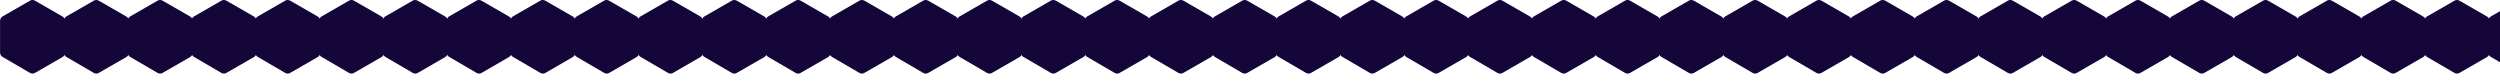
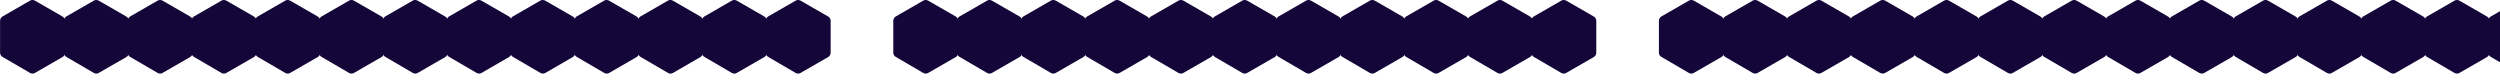
<svg xmlns="http://www.w3.org/2000/svg" xmlns:xlink="http://www.w3.org/1999/xlink" version="1.1" id="Layer_1" x="0px" y="0px" viewBox="0 0 1920 62.7" style="enable-background:new 0 0 1920 62.7;" xml:space="preserve">
  <style type="text/css">
	.st0{clip-path:url(#SVGID_2_);}
	.st1{fill:#15063A;}
</style>
  <g>
    <defs>
      <rect id="SVGID_1_" width="1920" height="62.7" />
    </defs>
    <clipPath id="SVGID_2_">
      <use xlink:href="#SVGID_1_" style="overflow:visible;" />
    </clipPath>
    <g id="zigzag" class="st0">
      <g transform="translate(-394.956 -2083)">
        <path id="hexagon" class="st1" d="M395,2099v24.4c0,1.4,0.7,2.6,1.9,3.3L418,2139c1.2,0.7,2.7,0.7,3.8,0l21.2-12.2     c1.2-0.7,1.9-1.9,1.9-3.3V2099c0-1.4-0.7-2.6-1.9-3.3l-21.2-12.2c-1.2-0.7-2.7-0.7-3.8,0l-21.2,12.2     C395.7,2096.4,395,2097.7,395,2099z" />
      </g>
      <g transform="translate(-345.956 -2083)">
        <path id="hexagon-2" class="st1" d="M395,2099v24.4c0,1.4,0.7,2.6,1.9,3.3L418,2139c1.2,0.7,2.7,0.7,3.8,0l21.2-12.2     c1.2-0.7,1.9-1.9,1.9-3.3V2099c0-1.4-0.7-2.6-1.9-3.3l-21.2-12.2c-1.2-0.7-2.7-0.7-3.8,0l-21.2,12.2     C395.7,2096.4,395,2097.7,395,2099z" />
      </g>
      <g transform="translate(-296.956 -2083)">
        <path id="hexagon-3" class="st1" d="M395,2099v24.4c0,1.4,0.7,2.6,1.9,3.3L418,2139c1.2,0.7,2.7,0.7,3.8,0l21.2-12.2     c1.2-0.7,1.9-1.9,1.9-3.3V2099c0-1.4-0.7-2.6-1.9-3.3l-21.2-12.2c-1.2-0.7-2.7-0.7-3.8,0l-21.2,12.2     C395.7,2096.4,395,2097.7,395,2099z" />
      </g>
      <g transform="translate(-247.956 -2083)">
        <path id="hexagon-4" class="st1" d="M395,2099v24.4c0,1.4,0.7,2.6,1.9,3.3L418,2139c1.2,0.7,2.7,0.7,3.8,0l21.2-12.2     c1.2-0.7,1.9-1.9,1.9-3.3V2099c0-1.4-0.7-2.6-1.9-3.3l-21.2-12.2c-1.2-0.7-2.7-0.7-3.8,0l-21.2,12.2     C395.7,2096.4,395,2097.7,395,2099z" />
      </g>
      <g transform="translate(-198.956 -2083)">
        <path id="hexagon-5" class="st1" d="M395,2099v24.4c0,1.4,0.7,2.6,1.9,3.3L418,2139c1.2,0.7,2.7,0.7,3.8,0l21.2-12.2     c1.2-0.7,1.9-1.9,1.9-3.3V2099c0-1.4-0.7-2.6-1.9-3.3l-21.2-12.2c-1.2-0.7-2.7-0.7-3.8,0l-21.2,12.2     C395.7,2096.4,395,2097.7,395,2099z" />
      </g>
      <g transform="translate(-149.956 -2083)">
        <path id="hexagon-6" class="st1" d="M395,2099v24.4c0,1.4,0.7,2.6,1.9,3.3L418,2139c1.2,0.7,2.7,0.7,3.8,0l21.2-12.2     c1.2-0.7,1.9-1.9,1.9-3.3V2099c0-1.4-0.7-2.6-1.9-3.3l-21.2-12.2c-1.2-0.7-2.7-0.7-3.8,0l-21.2,12.2     C395.7,2096.4,395,2097.7,395,2099z" />
      </g>
      <g transform="translate(-100.956 -2083)">
        <path id="hexagon-7" class="st1" d="M395,2099v24.4c0,1.4,0.7,2.6,1.9,3.3L418,2139c1.2,0.7,2.7,0.7,3.8,0l21.1-12.2     c1.2-0.7,1.9-1.9,1.9-3.3V2099c0-1.4-0.7-2.6-1.9-3.3l-21.2-12.2c-1.2-0.7-2.7-0.7-3.8,0l-21.2,12.2     C395.7,2096.4,395,2097.7,395,2099z" />
      </g>
      <g transform="translate(-51.956 -2083)">
        <path id="hexagon-8" class="st1" d="M395,2099v24.4c0,1.4,0.7,2.6,1.9,3.3L418,2139c1.2,0.7,2.7,0.7,3.8,0l21.1-12.2     c1.2-0.7,1.9-1.9,1.9-3.3V2099c0-1.4-0.7-2.6-1.9-3.3l-21.2-12.2c-1.2-0.7-2.7-0.7-3.8,0l-21.2,12.2     C395.7,2096.4,395,2097.7,395,2099z" />
      </g>
      <g transform="translate(-2.956 -2083)">
        <path id="hexagon-9" class="st1" d="M395,2099v24.4c0,1.4,0.7,2.6,1.9,3.3L418,2139c1.2,0.7,2.7,0.7,3.8,0l21.1-12.2     c1.2-0.7,1.9-1.9,1.9-3.3V2099c0-1.4-0.7-2.6-1.9-3.3l-21.2-12.2c-1.2-0.7-2.7-0.7-3.8,0l-21.2,12.2     C395.7,2096.4,395,2097.7,395,2099z" />
      </g>
      <g transform="translate(46.044 -2083)">
        <path id="hexagon-10" class="st1" d="M395,2099v24.4c0,1.4,0.7,2.6,1.9,3.3L418,2139c1.2,0.7,2.7,0.7,3.8,0l21.1-12.2     c1.2-0.7,1.9-1.9,1.9-3.3V2099c0-1.4-0.7-2.6-1.9-3.3l-21.2-12.2c-1.2-0.7-2.7-0.7-3.8,0l-21.2,12.2     C395.7,2096.4,395,2097.7,395,2099z" />
      </g>
      <g transform="translate(95.044 -2083)">
        <path id="hexagon-11" class="st1" d="M395,2099v24.4c0,1.4,0.7,2.6,1.9,3.3L418,2139c1.2,0.7,2.7,0.7,3.8,0l21.1-12.2     c1.2-0.7,1.9-1.9,1.9-3.3V2099c0-1.4-0.7-2.6-1.9-3.3l-21.2-12.2c-1.2-0.7-2.7-0.7-3.8,0l-21.2,12.2     C395.7,2096.4,395,2097.7,395,2099z" />
      </g>
      <g transform="translate(144.044 -2083)">
        <path id="hexagon-12" class="st1" d="M395,2099v24.4c0,1.4,0.7,2.6,1.9,3.3L418,2139c1.2,0.7,2.7,0.7,3.8,0l21.2-12.2     c1.2-0.7,1.9-1.9,1.9-3.3V2099c0-1.4-0.7-2.6-1.9-3.3l-21.2-12.2c-1.2-0.7-2.7-0.7-3.8,0l-21.2,12.2     C395.7,2096.4,395,2097.7,395,2099z" />
      </g>
      <g transform="translate(193.044 -2083)">
        <path id="hexagon-13" class="st1" d="M395,2099v24.4c0,1.4,0.7,2.6,1.9,3.3L418,2139c1.2,0.7,2.7,0.7,3.8,0l21.2-12.2     c1.2-0.7,1.9-1.9,1.9-3.3V2099c0-1.4-0.7-2.6-1.9-3.3l-21.2-12.2c-1.2-0.7-2.7-0.7-3.8,0l-21.2,12.2     C395.7,2096.4,395,2097.7,395,2099z" />
      </g>
      <g transform="translate(242.044 -2083)">
-         <path id="hexagon-14" class="st1" d="M395,2099v24.4c0,1.4,0.7,2.6,1.9,3.3L418,2139c1.2,0.7,2.7,0.7,3.8,0l21.2-12.2     c1.2-0.7,1.9-1.9,1.9-3.3V2099c0-1.4-0.7-2.6-1.9-3.3l-21.2-12.2c-1.2-0.7-2.7-0.7-3.8,0l-21.2,12.2     C395.7,2096.4,395,2097.7,395,2099z" />
-       </g>
+         </g>
      <g transform="translate(291.044 -2083)">
        <path id="hexagon-15" class="st1" d="M395,2099v24.4c0,1.4,0.7,2.6,1.9,3.3L418,2139c1.2,0.7,2.7,0.7,3.8,0l21.2-12.2     c1.2-0.7,1.9-1.9,1.9-3.3V2099c0-1.4-0.7-2.6-1.9-3.3l-21.2-12.2c-1.2-0.7-2.7-0.7-3.8,0l-21.2,12.2     C395.7,2096.4,395,2097.7,395,2099z" />
      </g>
      <g transform="translate(340.044 -2083)">
        <path id="hexagon-16" class="st1" d="M395,2099v24.4c0,1.4,0.7,2.6,1.9,3.3L418,2139c1.2,0.7,2.7,0.7,3.8,0l21.2-12.2     c1.2-0.7,1.9-1.9,1.9-3.3V2099c0-1.4-0.7-2.6-1.9-3.3l-21.2-12.2c-1.2-0.7-2.7-0.7-3.8,0l-21.2,12.2     C395.7,2096.4,395,2097.7,395,2099z" />
      </g>
      <g transform="translate(389.044 -2083)">
        <path id="hexagon-17" class="st1" d="M395,2099v24.4c0,1.4,0.7,2.6,1.9,3.3L418,2139c1.2,0.7,2.7,0.7,3.8,0l21.2-12.2     c1.2-0.7,1.9-1.9,1.9-3.3V2099c0-1.4-0.7-2.6-1.9-3.3l-21.2-12.2c-1.2-0.7-2.7-0.7-3.8,0l-21.2,12.2     C395.7,2096.4,395,2097.7,395,2099z" />
      </g>
      <g transform="translate(438.044 -2083)">
        <path id="hexagon-18" class="st1" d="M395,2099v24.4c0,1.4,0.7,2.6,1.9,3.3L418,2139c1.2,0.7,2.7,0.7,3.8,0l21.2-12.2     c1.2-0.7,1.9-1.9,1.9-3.3V2099c0-1.4-0.7-2.6-1.9-3.3l-21.2-12.2c-1.2-0.7-2.7-0.7-3.8,0l-21.2,12.2     C395.7,2096.4,395,2097.7,395,2099z" />
      </g>
      <g transform="translate(487.044 -2083)">
        <path id="hexagon-19" class="st1" d="M395,2099v24.4c0,1.4,0.7,2.6,1.9,3.3L418,2139c1.2,0.7,2.7,0.7,3.8,0l21.2-12.2     c1.2-0.7,1.9-1.9,1.9-3.3V2099c0-1.4-0.7-2.6-1.9-3.3l-21.2-12.2c-1.2-0.7-2.7-0.7-3.8,0l-21.2,12.2     C395.7,2096.4,395,2097.7,395,2099z" />
      </g>
      <g transform="translate(536.044 -2083)">
        <path id="hexagon-20" class="st1" d="M395,2099v24.4c0,1.4,0.7,2.6,1.9,3.3L418,2139c1.2,0.7,2.7,0.7,3.8,0l21.2-12.2     c1.2-0.7,1.9-1.9,1.9-3.3V2099c0-1.4-0.7-2.6-1.9-3.3l-21.2-12.2c-1.2-0.7-2.7-0.7-3.8,0l-21.2,12.2     C395.7,2096.4,395,2097.7,395,2099z" />
      </g>
      <g transform="translate(585.044 -2083)">
        <path id="hexagon-21" class="st1" d="M395,2099v24.4c0,1.4,0.7,2.6,1.9,3.3L418,2139c1.2,0.7,2.7,0.7,3.8,0l21.2-12.2     c1.2-0.7,1.9-1.9,1.9-3.3V2099c0-1.4-0.7-2.6-1.9-3.3l-21.2-12.2c-1.2-0.7-2.7-0.7-3.8,0l-21.2,12.2     C395.7,2096.4,395,2097.7,395,2099z" />
      </g>
      <g transform="translate(634.044 -2083)">
        <path id="hexagon-22" class="st1" d="M395,2099v24.4c0,1.4,0.7,2.6,1.9,3.3L418,2139c1.2,0.7,2.7,0.7,3.8,0l21.2-12.2     c1.2-0.7,1.9-1.9,1.9-3.3V2099c0-1.4-0.7-2.6-1.9-3.3l-21.2-12.2c-1.2-0.7-2.7-0.7-3.8,0l-21.2,12.2     C395.7,2096.4,395,2097.7,395,2099z" />
      </g>
      <g transform="translate(683.044 -2083)">
        <path id="hexagon-23" class="st1" d="M395,2099v24.4c0,1.4,0.7,2.6,1.9,3.3L418,2139c1.2,0.7,2.7,0.7,3.8,0l21.2-12.2     c1.2-0.7,1.9-1.9,1.9-3.3V2099c0-1.4-0.7-2.6-1.9-3.3l-21.2-12.2c-1.2-0.7-2.7-0.7-3.8,0l-21.2,12.2     C395.7,2096.4,395,2097.7,395,2099z" />
      </g>
      <g transform="translate(732.044 -2083)">
        <path id="hexagon-24" class="st1" d="M395,2099v24.4c0,1.4,0.7,2.6,1.9,3.3L418,2139c1.2,0.7,2.7,0.7,3.8,0l21.2-12.2     c1.2-0.7,1.9-1.9,1.9-3.3V2099c0-1.4-0.7-2.6-1.9-3.3l-21.2-12.2c-1.2-0.7-2.7-0.7-3.8,0l-21.2,12.2     C395.7,2096.4,395,2097.7,395,2099z" />
      </g>
      <g transform="translate(781.044 -2083)">
        <path id="hexagon-25" class="st1" d="M395,2099v24.4c0,1.4,0.7,2.6,1.9,3.3L418,2139c1.2,0.7,2.7,0.7,3.8,0l21.2-12.2     c1.2-0.7,1.9-1.9,1.9-3.3V2099c0-1.4-0.7-2.6-1.9-3.3l-21.2-12.2c-1.2-0.7-2.7-0.7-3.8,0l-21.2,12.2     C395.7,2096.4,395,2097.7,395,2099z" />
      </g>
      <g transform="translate(830.044 -2083)">
-         <path id="hexagon-26" class="st1" d="M395,2099v24.4c0,1.4,0.7,2.6,1.9,3.3L418,2139c1.2,0.7,2.7,0.7,3.8,0l21.2-12.2     c1.2-0.7,1.9-1.9,1.9-3.3V2099c0-1.4-0.7-2.6-1.9-3.3l-21.2-12.2c-1.2-0.7-2.7-0.7-3.8,0l-21.2,12.2     C395.7,2096.4,395,2097.7,395,2099z" />
-       </g>
+         </g>
      <g transform="translate(879.044 -2083)">
        <path id="hexagon-27" class="st1" d="M395,2099v24.4c0,1.4,0.7,2.6,1.9,3.3L418,2139c1.2,0.7,2.7,0.7,3.8,0l21.2-12.2     c1.2-0.7,1.9-1.9,1.9-3.3V2099c0-1.4-0.7-2.6-1.9-3.3l-21.2-12.2c-1.2-0.7-2.7-0.7-3.8,0l-21.2,12.2     C395.7,2096.4,395,2097.7,395,2099z" />
      </g>
      <g transform="translate(928.044 -2083)">
        <path id="hexagon-28" class="st1" d="M395,2099v24.4c0,1.4,0.7,2.6,1.9,3.3L418,2139c1.2,0.7,2.7,0.7,3.8,0l21.2-12.2     c1.2-0.7,1.9-1.9,1.9-3.3V2099c0-1.4-0.7-2.6-1.9-3.3l-21.2-12.2c-1.2-0.7-2.7-0.7-3.8,0l-21.2,12.2     C395.7,2096.4,395,2097.7,395,2099z" />
      </g>
      <g transform="translate(977.044 -2083)">
        <path id="hexagon-29" class="st1" d="M395,2099v24.4c0,1.4,0.7,2.6,1.9,3.3L418,2139c1.2,0.7,2.7,0.7,3.8,0l21.2-12.2     c1.2-0.7,1.9-1.9,1.9-3.3V2099c0-1.4-0.7-2.6-1.9-3.3l-21.2-12.2c-1.2-0.7-2.7-0.7-3.8,0l-21.2,12.2     C395.7,2096.4,395,2097.7,395,2099z" />
      </g>
      <g transform="translate(1026.044 -2083)">
        <path id="hexagon-30" class="st1" d="M395,2099v24.4c0,1.4,0.7,2.6,1.9,3.3L418,2139c1.2,0.7,2.7,0.7,3.8,0l21.2-12.2     c1.2-0.7,1.9-1.9,1.9-3.3V2099c0-1.4-0.7-2.6-1.9-3.3l-21.2-12.2c-1.2-0.7-2.7-0.7-3.8,0l-21.2,12.2     C395.7,2096.4,395,2097.7,395,2099z" />
      </g>
      <g transform="translate(1075.044 -2083)">
        <path id="hexagon-31" class="st1" d="M395,2099v24.4c0,1.4,0.7,2.6,1.9,3.3L418,2139c1.2,0.7,2.7,0.7,3.8,0l21.2-12.2     c1.2-0.7,1.9-1.9,1.9-3.3V2099c0-1.4-0.7-2.6-1.9-3.3l-21.2-12.2c-1.2-0.7-2.7-0.7-3.8,0l-21.2,12.2     C395.7,2096.4,395,2097.7,395,2099z" />
      </g>
      <g transform="translate(1124.044 -2083)">
        <path id="hexagon-32" class="st1" d="M395,2099v24.4c0,1.4,0.7,2.6,1.9,3.3L418,2139c1.2,0.7,2.7,0.7,3.8,0l21.2-12.2     c1.2-0.7,1.9-1.9,1.9-3.3V2099c0-1.4-0.7-2.6-1.9-3.3l-21.2-12.2c-1.2-0.7-2.7-0.7-3.8,0l-21.2,12.2     C395.7,2096.4,395,2097.7,395,2099z" />
      </g>
      <g transform="translate(1173.044 -2083)">
        <path id="hexagon-33" class="st1" d="M395,2099v24.4c0,1.4,0.7,2.6,1.9,3.3L418,2139c1.2,0.7,2.7,0.7,3.8,0l21.2-12.2     c1.2-0.7,1.9-1.9,1.9-3.3V2099c0-1.4-0.7-2.6-1.9-3.3l-21.2-12.2c-1.2-0.7-2.7-0.7-3.8,0l-21.2,12.2     C395.7,2096.4,395,2097.7,395,2099z" />
      </g>
      <g transform="translate(1222.044 -2083)">
        <path id="hexagon-34" class="st1" d="M395,2099v24.4c0,1.4,0.7,2.6,1.9,3.3L418,2139c1.2,0.7,2.7,0.7,3.8,0l21.2-12.2     c1.2-0.7,1.9-1.9,1.9-3.3V2099c0-1.4-0.7-2.6-1.9-3.3l-21.2-12.2c-1.2-0.7-2.7-0.7-3.8,0l-21.2,12.2     C395.7,2096.4,395,2097.7,395,2099z" />
      </g>
      <g transform="translate(1271.044 -2083)">
        <path id="hexagon-35" class="st1" d="M395,2099v24.4c0,1.4,0.7,2.6,1.9,3.3L418,2139c1.2,0.7,2.7,0.7,3.8,0l21.2-12.2     c1.2-0.7,1.9-1.9,1.9-3.3V2099c0-1.4-0.7-2.6-1.9-3.3l-21.2-12.2c-1.2-0.7-2.7-0.7-3.8,0l-21.2,12.2     C395.7,2096.4,395,2097.7,395,2099z" />
      </g>
      <g transform="translate(1320.044 -2083)">
        <path id="hexagon-36" class="st1" d="M395,2099v24.4c0,1.4,0.7,2.6,1.9,3.3L418,2139c1.2,0.7,2.7,0.7,3.8,0l21.2-12.2     c1.2-0.7,1.9-1.9,1.9-3.3V2099c0-1.4-0.7-2.6-1.9-3.3l-21.2-12.2c-1.2-0.7-2.7-0.7-3.8,0l-21.2,12.2     C395.7,2096.4,395,2097.7,395,2099z" />
      </g>
      <g transform="translate(1369.044 -2083)">
        <path id="hexagon-37" class="st1" d="M395,2099v24.4c0,1.4,0.7,2.6,1.9,3.3L418,2139c1.2,0.7,2.7,0.7,3.8,0l21.2-12.2     c1.2-0.7,1.9-1.9,1.9-3.3V2099c0-1.4-0.7-2.6-1.9-3.3l-21.2-12.2c-1.2-0.7-2.7-0.7-3.8,0l-21.2,12.2     C395.7,2096.4,395,2097.7,395,2099z" />
      </g>
      <g transform="translate(1418.044 -2083)">
        <path id="hexagon-38" class="st1" d="M395,2099v24.4c0,1.4,0.7,2.6,1.9,3.3L418,2139c1.2,0.7,2.7,0.7,3.8,0l21.2-12.2     c1.2-0.7,1.9-1.9,1.9-3.3V2099c0-1.4-0.7-2.6-1.9-3.3l-21.2-12.2c-1.2-0.7-2.7-0.7-3.8,0l-21.2,12.2     C395.7,2096.4,395,2097.7,395,2099z" />
      </g>
      <g transform="translate(1467.044 -2083)">
        <path id="hexagon-39" class="st1" d="M395,2099v24.4c0,1.4,0.7,2.6,1.9,3.3L418,2139c1.2,0.7,2.7,0.7,3.8,0l21.2-12.2     c1.2-0.7,1.9-1.9,1.9-3.3V2099c0-1.4-0.7-2.6-1.9-3.3l-21.2-12.2c-1.2-0.7-2.7-0.7-3.8,0l-21.2,12.2     C395.7,2096.4,395,2097.7,395,2099z" />
      </g>
      <g transform="translate(1516.044 -2083)">
        <path id="hexagon-40" class="st1" d="M395,2099v24.4c0,1.4,0.7,2.6,1.9,3.3L418,2139c1.2,0.7,2.7,0.7,3.8,0l21.2-12.2     c1.2-0.7,1.9-1.9,1.9-3.3V2099c0-1.4-0.7-2.6-1.9-3.3l-21.2-12.2c-1.2-0.7-2.7-0.7-3.8,0l-21.2,12.2     C395.7,2096.4,395,2097.7,395,2099z" />
      </g>
    </g>
  </g>
</svg>